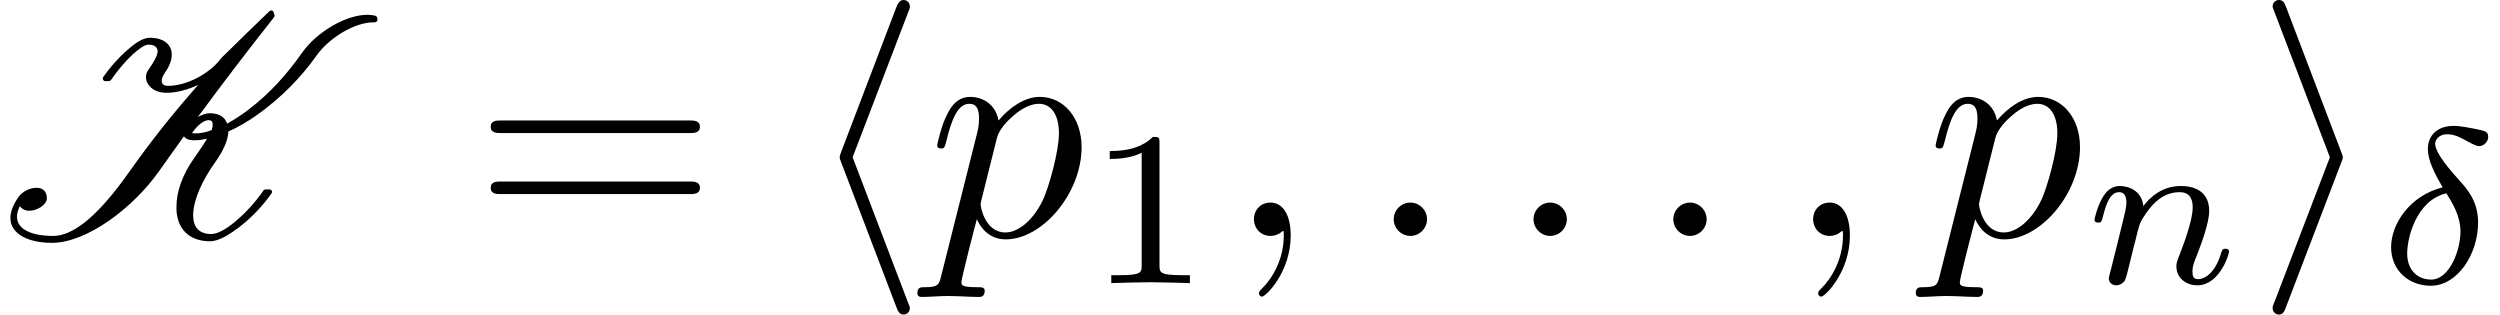
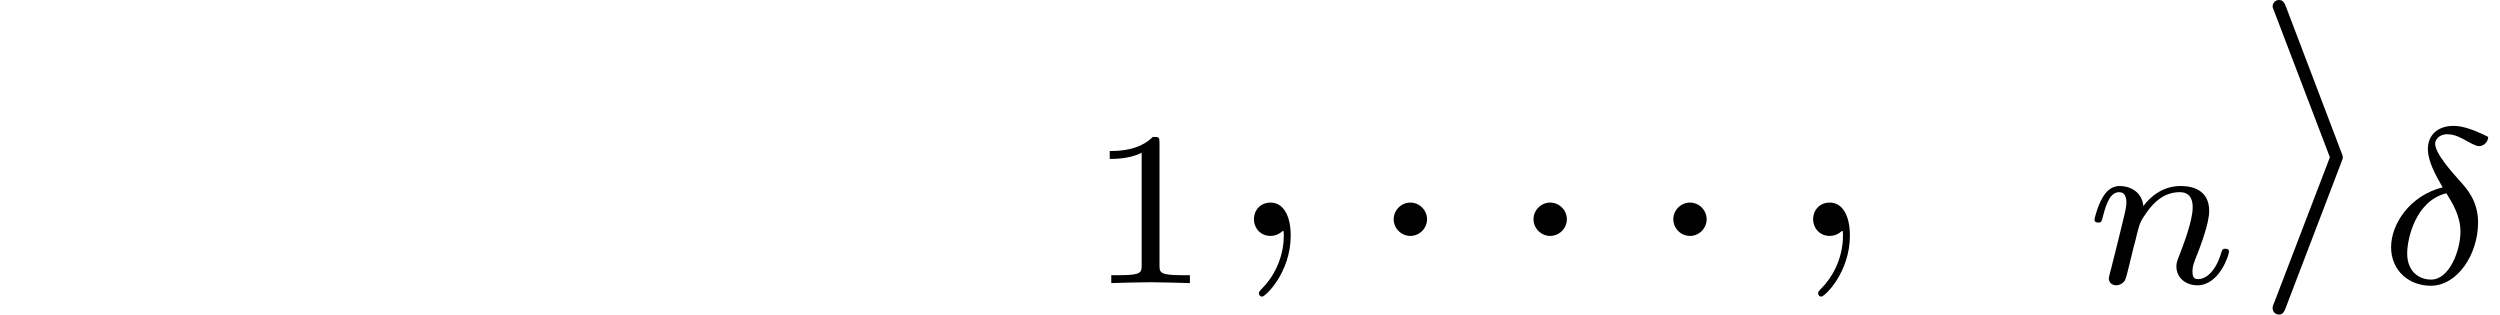
<svg xmlns="http://www.w3.org/2000/svg" xmlns:xlink="http://www.w3.org/1999/xlink" height="12pt" version="1.1" viewBox="92.4 66.6 95.371 12" width="95.371pt">
  <defs>
-     <path d="M3.28 -7.12C3.33 -7.23 3.33 -7.25 3.33 -7.3C3.33 -7.41 3.24 -7.5 3.13 -7.5C3.04 -7.5 2.97 -7.45 2.9 -7.27L1.15 -2.68C1.13 -2.62 1.1 -2.56 1.1 -2.5C1.1 -2.47 1.1 -2.45 1.15 -2.33L2.9 2.26C2.94 2.37 2.99 2.5 3.13 2.5C3.24 2.5 3.33 2.41 3.33 2.3C3.33 2.27 3.33 2.25 3.28 2.14L1.51 -2.5L3.28 -7.12Z" id="g1-104" />
    <path d="M2.73 -2.33C2.78 -2.45 2.78 -2.47 2.78 -2.5S2.78 -2.55 2.73 -2.67L0.98 -7.27C0.92 -7.44 0.86 -7.5 0.75 -7.5S0.55 -7.41 0.55 -7.3C0.55 -7.27 0.55 -7.25 0.6 -7.14L2.37 -2.5L0.6 2.12C0.55 2.23 0.55 2.25 0.55 2.3C0.55 2.41 0.64 2.5 0.75 2.5C0.88 2.5 0.92 2.4 0.96 2.3L2.73 -2.33Z" id="g1-105" />
    <path d="M1.92 -0.53C1.92 -0.82 1.68 -1.06 1.39 -1.06S0.86 -0.82 0.86 -0.53S1.1 0 1.39 0S1.92 -0.24 1.92 -0.53Z" id="g2-58" />
    <path d="M2.03 -0.01C2.03 -0.67 1.78 -1.06 1.39 -1.06C1.06 -1.06 0.86 -0.81 0.86 -0.53C0.86 -0.26 1.06 0 1.39 0C1.51 0 1.64 -0.04 1.74 -0.13C1.77 -0.15 1.78 -0.16 1.79 -0.16S1.81 -0.15 1.81 -0.01C1.81 0.73 1.46 1.33 1.13 1.66C1.02 1.77 1.02 1.79 1.02 1.82C1.02 1.89 1.07 1.93 1.12 1.93C1.23 1.93 2.03 1.16 2.03 -0.01Z" id="g2-59" />
-     <path d="M0.45 1.22C0.37 1.56 0.35 1.63 -0.09 1.63C-0.21 1.63 -0.32 1.63 -0.32 1.82C-0.32 1.9 -0.27 1.94 -0.19 1.94C0.08 1.94 0.37 1.91 0.65 1.91C0.98 1.91 1.32 1.94 1.64 1.94C1.69 1.94 1.82 1.94 1.82 1.74C1.82 1.63 1.72 1.63 1.58 1.63C1.08 1.63 1.08 1.56 1.08 1.47C1.08 1.35 1.5 -0.28 1.57 -0.53C1.7 -0.24 1.98 0.11 2.49 0.11C3.65 0.11 4.9 -1.35 4.9 -2.82C4.9 -3.76 4.33 -4.42 3.57 -4.42C3.07 -4.42 2.59 -4.06 2.26 -3.67C2.16 -4.21 1.73 -4.42 1.36 -4.42C0.9 -4.42 0.71 -4.03 0.62 -3.85C0.44 -3.51 0.31 -2.91 0.31 -2.88C0.31 -2.78 0.41 -2.78 0.43 -2.78C0.53 -2.78 0.54 -2.79 0.6 -3.01C0.77 -3.72 0.97 -4.2 1.33 -4.2C1.5 -4.2 1.64 -4.12 1.64 -3.74C1.64 -3.51 1.61 -3.4 1.57 -3.23L0.45 1.22ZM2.21 -3.12C2.28 -3.39 2.55 -3.67 2.73 -3.82C3.08 -4.13 3.37 -4.2 3.54 -4.2C3.94 -4.2 4.18 -3.85 4.18 -3.26S3.85 -1.52 3.67 -1.14C3.33 -0.44 2.85 -0.11 2.48 -0.11C1.82 -0.11 1.69 -0.94 1.69 -1C1.69 -1.02 1.69 -1.04 1.72 -1.16L2.21 -3.12Z" id="g2-112" />
-     <path d="M7.47 -0.45C7.21 -0.23 6.92 -0.06 6.72 -0.06C6.3 -0.06 6.14 -0.31 6.14 -0.66V-0.69C6.16 -1.18 6.44 -1.79 6.88 -2.4C7.1 -2.72 7.25 -3.04 7.26 -3.32C7.56 -3.45 7.86 -3.63 8.15 -3.83C8.93 -4.38 9.58 -5.05 10.06 -5.73C10.48 -6.32 11.29 -6.79 11.87 -6.79H11.92C11.96 -6.79 12 -6.83 12 -6.87C12 -6.9 11.99 -6.92 11.99 -6.94C11.98 -6.97 11.96 -6.99 11.93 -7C11.85 -7.02 11.77 -7.03 11.68 -7.03C11.01 -7.03 10.08 -6.5 9.6 -5.82C9.15 -5.18 8.6 -4.54 7.88 -4C7.67 -3.84 7.44 -3.69 7.22 -3.57C7.15 -3.78 6.96 -3.9 6.67 -3.9C6.55 -3.9 6.42 -3.85 6.29 -3.78C7.07 -4.84 7.88 -5.9 8.71 -6.95C8.72 -6.97 8.73 -6.99 8.73 -7L8.7 -7.11C8.69 -7.14 8.66 -7.17 8.63 -7.17L8.6 -7.16C8.59 -7.16 8.57 -7.15 8.56 -7.14C8.06 -6.66 7.57 -6.18 7.03 -5.65C6.86 -5.41 6.58 -5.19 6.28 -5.03C5.94 -4.85 5.61 -4.77 5.34 -4.77C5.22 -4.77 5.16 -4.82 5.15 -4.88C5.15 -4.89 5.14 -4.91 5.14 -4.93C5.14 -5 5.18 -5.09 5.25 -5.2C5.39 -5.4 5.46 -5.59 5.46 -5.76C5.46 -5.83 5.45 -5.91 5.42 -5.97C5.32 -6.2 5.06 -6.3 4.76 -6.3C4.53 -6.3 4.26 -6.1 4.06 -5.92C3.75 -5.65 3.49 -5.35 3.28 -5.05C3.27 -5.04 3.27 -5.02 3.27 -5C3.27 -4.96 3.3 -4.92 3.35 -4.92H3.46C3.49 -4.92 3.51 -4.94 3.53 -4.96C3.73 -5.24 3.94 -5.51 4.22 -5.77C4.41 -5.94 4.59 -6.08 4.72 -6.08C4.91 -6.08 5 -6 5.01 -5.89V-5.87C5.01 -5.73 4.89 -5.53 4.73 -5.3C4.66 -5.21 4.64 -5.12 4.64 -5.04C4.64 -4.93 4.69 -4.84 4.75 -4.77C4.87 -4.62 5.07 -4.55 5.3 -4.55C5.6 -4.55 5.95 -4.64 6.3 -4.8C5.53 -3.93 4.82 -3.04 4.19 -2.15C3.45 -1.09 2.53 0 1.69 0C1.02 0 0.54 -0.2 0.54 -0.61C0.54 -0.71 0.57 -0.82 0.63 -0.95C0.7 -0.85 0.81 -0.8 0.93 -0.8C1.19 -0.8 1.49 -1 1.49 -1.19C1.49 -1.44 1.34 -1.53 1.16 -1.53C0.95 -1.53 0.71 -1.41 0.59 -1.24C0.41 -0.98 0.33 -0.76 0.33 -0.57C0.33 -0.05 0.92 0.22 1.65 0.22C2.76 0.22 4.23 -0.89 5.05 -2.05C5.31 -2.42 5.58 -2.79 5.85 -3.17C5.86 -3.15 5.87 -3.13 5.89 -3.12C5.97 -3.05 6.08 -3.04 6.18 -3.04C6.31 -3.04 6.44 -3.06 6.58 -3.09C6.47 -2.9 6.33 -2.7 6.19 -2.5C5.79 -1.94 5.61 -1.4 5.61 -0.93C5.61 -0.83 5.61 -0.74 5.63 -0.65C5.71 -0.17 6.06 0.17 6.68 0.17C6.97 0.17 7.33 -0.07 7.62 -0.29C8.03 -0.61 8.37 -0.98 8.63 -1.35C8.64 -1.37 8.65 -1.38 8.65 -1.4C8.65 -1.45 8.6 -1.48 8.56 -1.48H8.45C8.42 -1.48 8.4 -1.47 8.38 -1.45C8.14 -1.1 7.84 -0.76 7.47 -0.45ZM6.39 -3.58C6.48 -3.65 6.57 -3.68 6.63 -3.68C6.72 -3.68 6.76 -3.64 6.76 -3.55C6.76 -3.51 6.76 -3.46 6.74 -3.41C6.74 -3.39 6.73 -3.37 6.72 -3.36C6.54 -3.29 6.37 -3.26 6.22 -3.26C6.16 -3.26 6.12 -3.26 6.11 -3.28C6.19 -3.39 6.27 -3.49 6.39 -3.58Z" id="g0-75" />
-     <path d="M2.065 -3.045C1.015 -2.779 0.427 -1.876 0.427 -1.141C0.427 -0.399 0.994 0.084 1.687 0.084C2.534 0.084 3.192 -0.91 3.192 -1.932C3.192 -2.611 2.828 -3.01 2.611 -3.248C2.352 -3.542 1.827 -4.116 1.827 -4.438C1.827 -4.529 1.925 -4.732 2.212 -4.732C2.45 -4.732 2.646 -4.62 2.8 -4.536C2.863 -4.501 3.115 -4.354 3.22 -4.354C3.388 -4.354 3.514 -4.508 3.514 -4.648C3.514 -4.823 3.423 -4.837 3.045 -4.914C2.961 -4.928 2.639 -4.998 2.415 -4.998C1.89 -4.998 1.596 -4.69 1.596 -4.263C1.596 -3.892 1.82 -3.465 2.065 -3.045ZM2.184 -2.856C2.38 -2.541 2.632 -2.135 2.632 -1.631C2.632 -1.057 2.289 -0.112 1.701 -0.112C1.316 -0.112 0.938 -0.364 0.938 -0.945C0.938 -1.407 1.204 -2.618 2.184 -2.856Z" id="g3-14" />
+     <path d="M2.065 -3.045C1.015 -2.779 0.427 -1.876 0.427 -1.141C0.427 -0.399 0.994 0.084 1.687 0.084C2.534 0.084 3.192 -0.91 3.192 -1.932C3.192 -2.611 2.828 -3.01 2.611 -3.248C2.352 -3.542 1.827 -4.116 1.827 -4.438C1.827 -4.529 1.925 -4.732 2.212 -4.732C2.45 -4.732 2.646 -4.62 2.8 -4.536C2.863 -4.501 3.115 -4.354 3.22 -4.354C3.388 -4.354 3.514 -4.508 3.514 -4.648C2.961 -4.928 2.639 -4.998 2.415 -4.998C1.89 -4.998 1.596 -4.69 1.596 -4.263C1.596 -3.892 1.82 -3.465 2.065 -3.045ZM2.184 -2.856C2.38 -2.541 2.632 -2.135 2.632 -1.631C2.632 -1.057 2.289 -0.112 1.701 -0.112C1.316 -0.112 0.938 -0.364 0.938 -0.945C0.938 -1.407 1.204 -2.618 2.184 -2.856Z" id="g3-14" />
    <path d="M0.854 -0.441C0.826 -0.35 0.784 -0.175 0.784 -0.154C0.784 0 0.91 0.07 1.022 0.07C1.148 0.07 1.26 -0.021 1.295 -0.084S1.386 -0.371 1.421 -0.518C1.456 -0.651 1.533 -0.973 1.575 -1.148C1.617 -1.302 1.659 -1.456 1.694 -1.617C1.771 -1.904 1.785 -1.96 1.988 -2.247C2.184 -2.527 2.513 -2.891 3.038 -2.891C3.444 -2.891 3.451 -2.534 3.451 -2.401C3.451 -1.981 3.15 -1.204 3.038 -0.91C2.961 -0.714 2.933 -0.651 2.933 -0.532C2.933 -0.161 3.241 0.07 3.598 0.07C4.298 0.07 4.606 -0.896 4.606 -1.001C4.606 -1.092 4.515 -1.092 4.494 -1.092C4.396 -1.092 4.389 -1.05 4.361 -0.973C4.2 -0.413 3.899 -0.126 3.619 -0.126C3.472 -0.126 3.444 -0.224 3.444 -0.371C3.444 -0.532 3.479 -0.623 3.605 -0.938C3.689 -1.155 3.976 -1.897 3.976 -2.289C3.976 -2.968 3.437 -3.087 3.066 -3.087C2.485 -3.087 2.093 -2.73 1.883 -2.45C1.834 -2.933 1.421 -3.087 1.134 -3.087C0.833 -3.087 0.672 -2.87 0.581 -2.709C0.427 -2.45 0.329 -2.051 0.329 -2.016C0.329 -1.925 0.427 -1.925 0.448 -1.925C0.546 -1.925 0.553 -1.946 0.602 -2.135C0.707 -2.548 0.84 -2.891 1.113 -2.891C1.295 -2.891 1.344 -2.737 1.344 -2.548C1.344 -2.415 1.281 -2.156 1.232 -1.967S1.113 -1.491 1.078 -1.337L0.854 -0.441Z" id="g3-110" />
-     <path d="M6.87 -3.27C7.02 -3.27 7.21 -3.27 7.21 -3.47S7.02 -3.67 6.88 -3.67H0.89C0.75 -3.67 0.56 -3.67 0.56 -3.47S0.75 -3.27 0.9 -3.27H6.87ZM6.88 -1.33C7.02 -1.33 7.21 -1.33 7.21 -1.53S7.02 -1.73 6.87 -1.73H0.9C0.75 -1.73 0.56 -1.73 0.56 -1.53S0.75 -1.33 0.89 -1.33H6.88Z" id="g4-61" />
    <path d="M2.345 -4.452C2.345 -4.641 2.331 -4.648 2.135 -4.648C1.687 -4.207 1.05 -4.2 0.763 -4.2V-3.948C0.931 -3.948 1.393 -3.948 1.778 -4.144V-0.574C1.778 -0.343 1.778 -0.252 1.078 -0.252H0.812V0C0.938 -0.007 1.799 -0.028 2.058 -0.028C2.275 -0.028 3.157 -0.007 3.311 0V-0.252H3.045C2.345 -0.252 2.345 -0.343 2.345 -0.574V-4.452Z" id="g5-49" />
  </defs>
  <g id="page1" transform="matrix(1.2 0 0 1.2 0 0)">
    <use x="77" xlink:href="#g0-75" y="63" />
    <use x="92.04" xlink:href="#g4-61" y="63" />
    <use x="102.595" xlink:href="#g1-104" y="63" />
    <use x="106.484" xlink:href="#g2-112" y="63" />
    <use x="111.516" xlink:href="#g5-49" y="64.5" />
    <use x="116.002" xlink:href="#g2-59" y="63" />
    <use x="120.446" xlink:href="#g2-58" y="63" />
    <use x="124.891" xlink:href="#g2-58" y="63" />
    <use x="129.335" xlink:href="#g2-58" y="63" />
    <use x="133.779" xlink:href="#g2-59" y="63" />
    <use x="138.224" xlink:href="#g2-112" y="63" />
    <use x="143.255" xlink:href="#g3-110" y="64.5" />
    <use x="148.698" xlink:href="#g1-105" y="63" />
    <use x="152.587" xlink:href="#g3-14" y="64.5" />
  </g>
</svg>